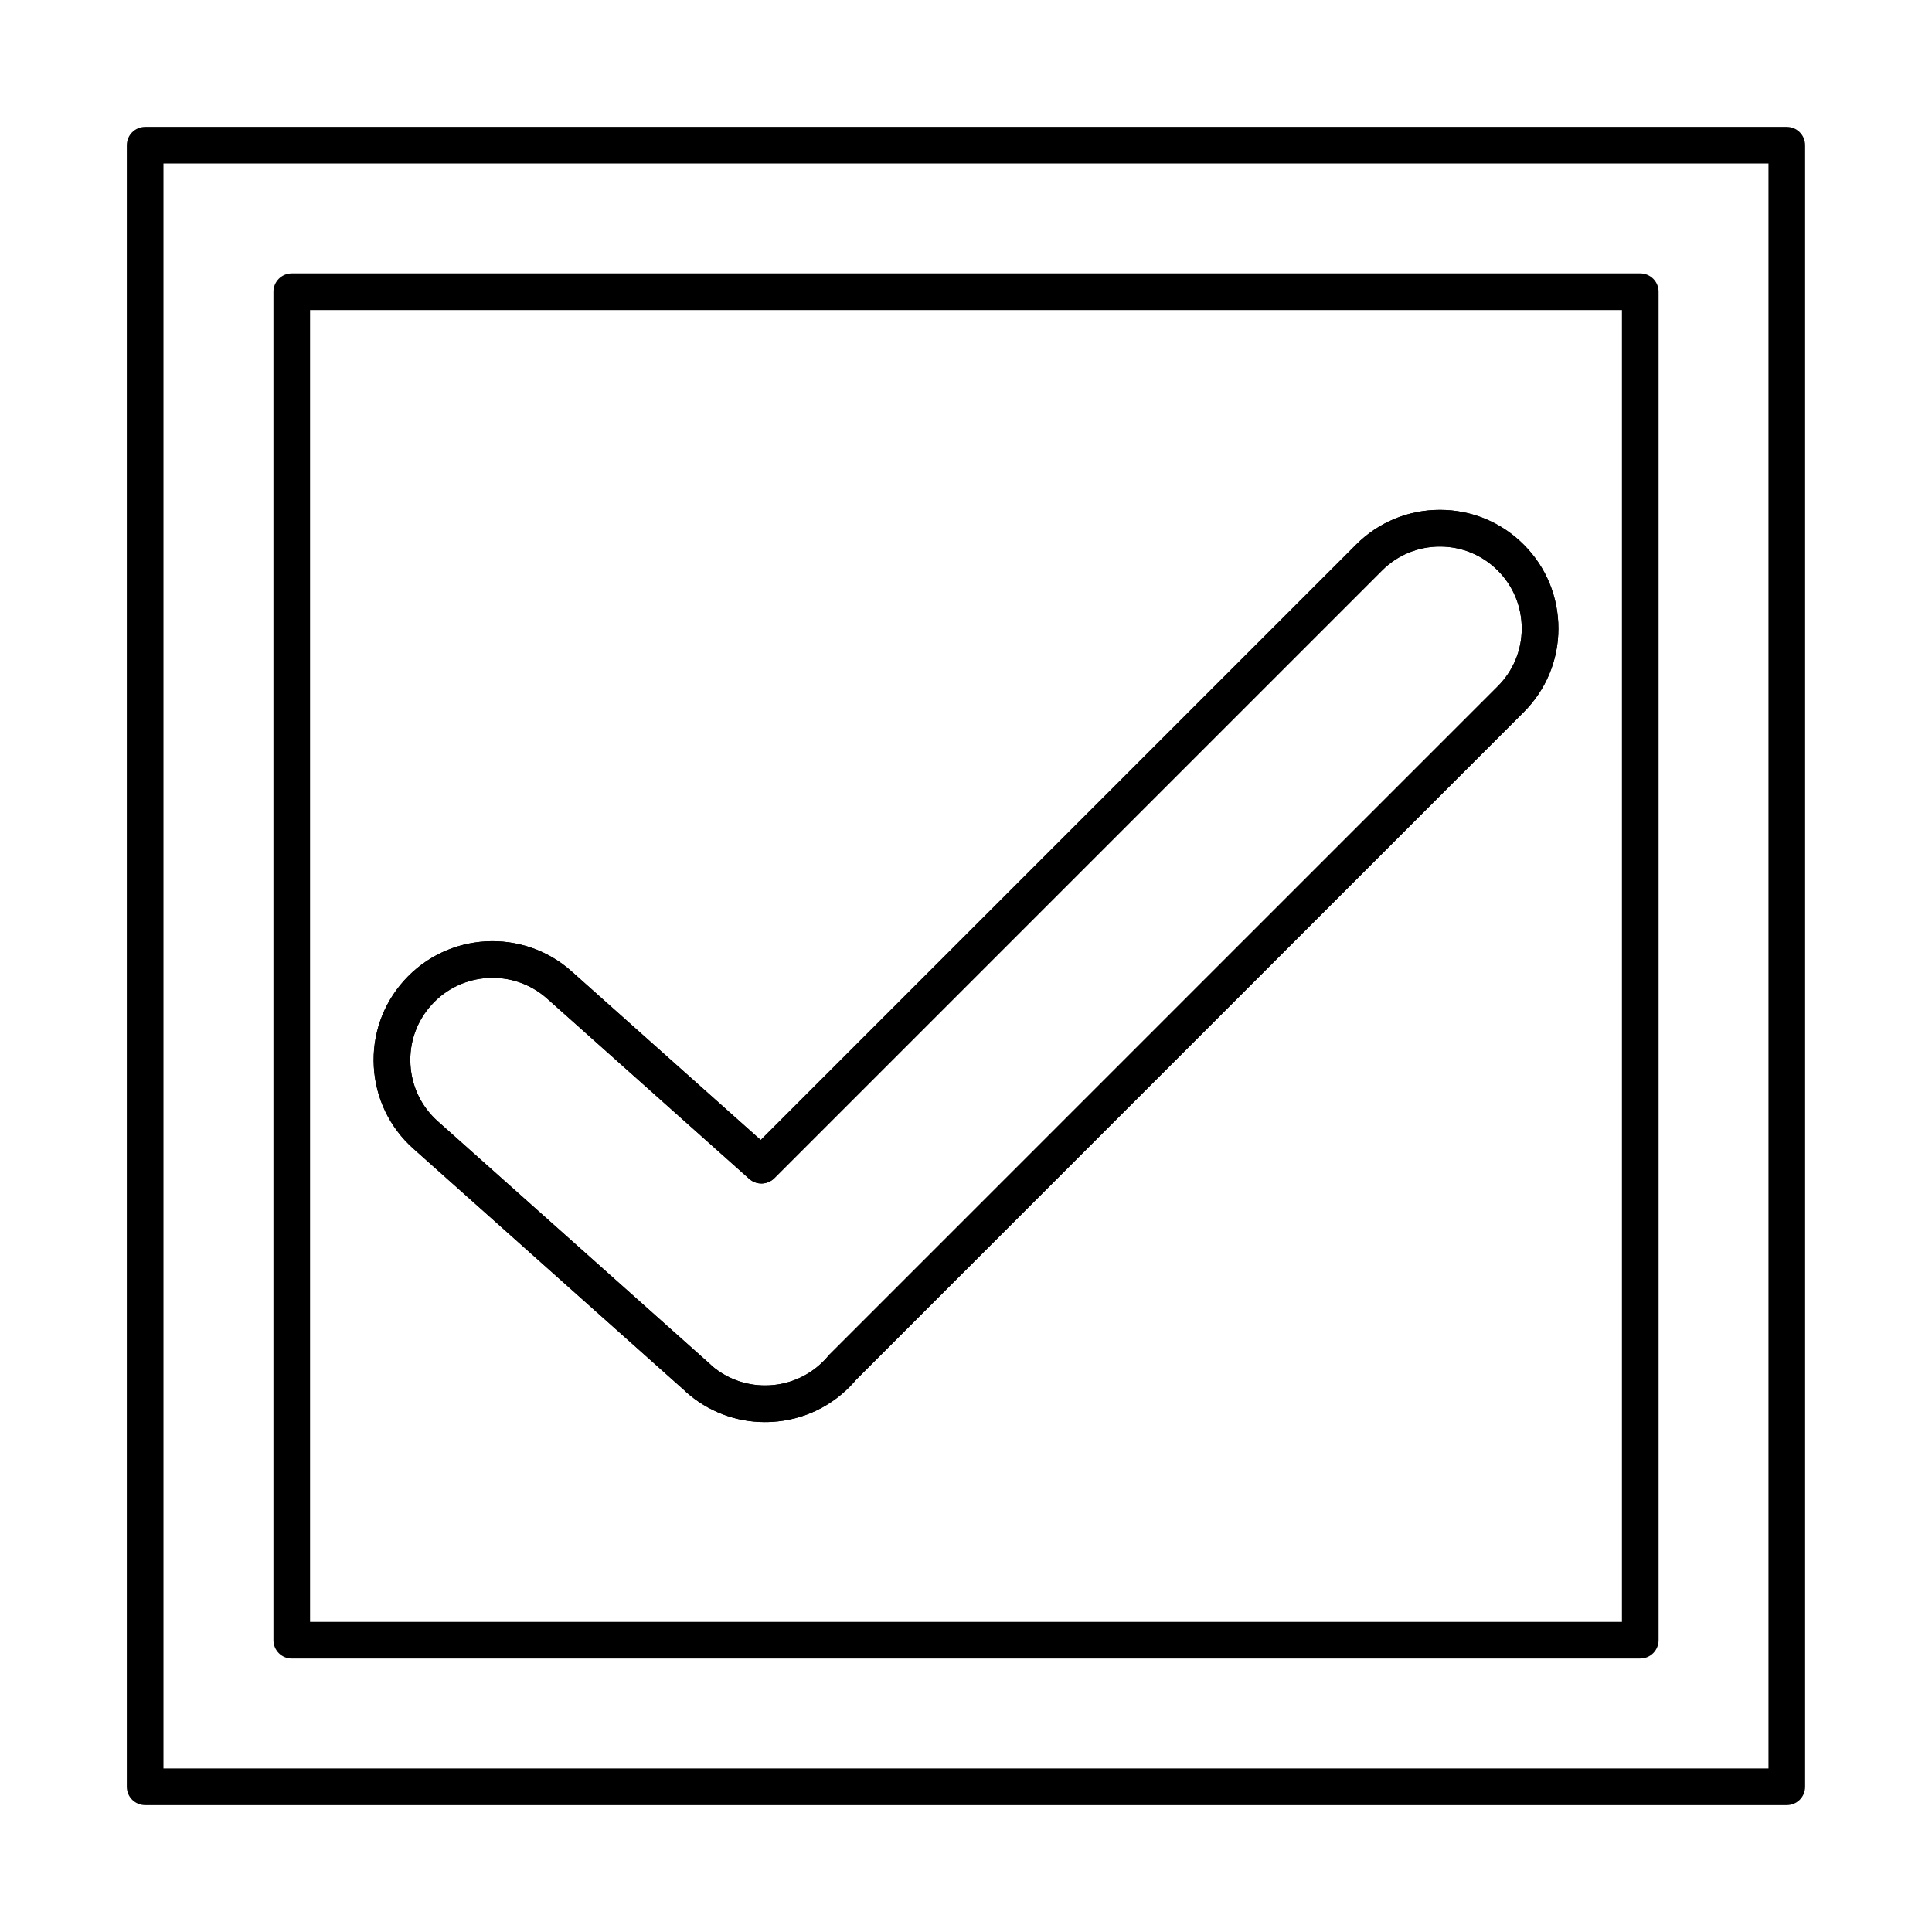
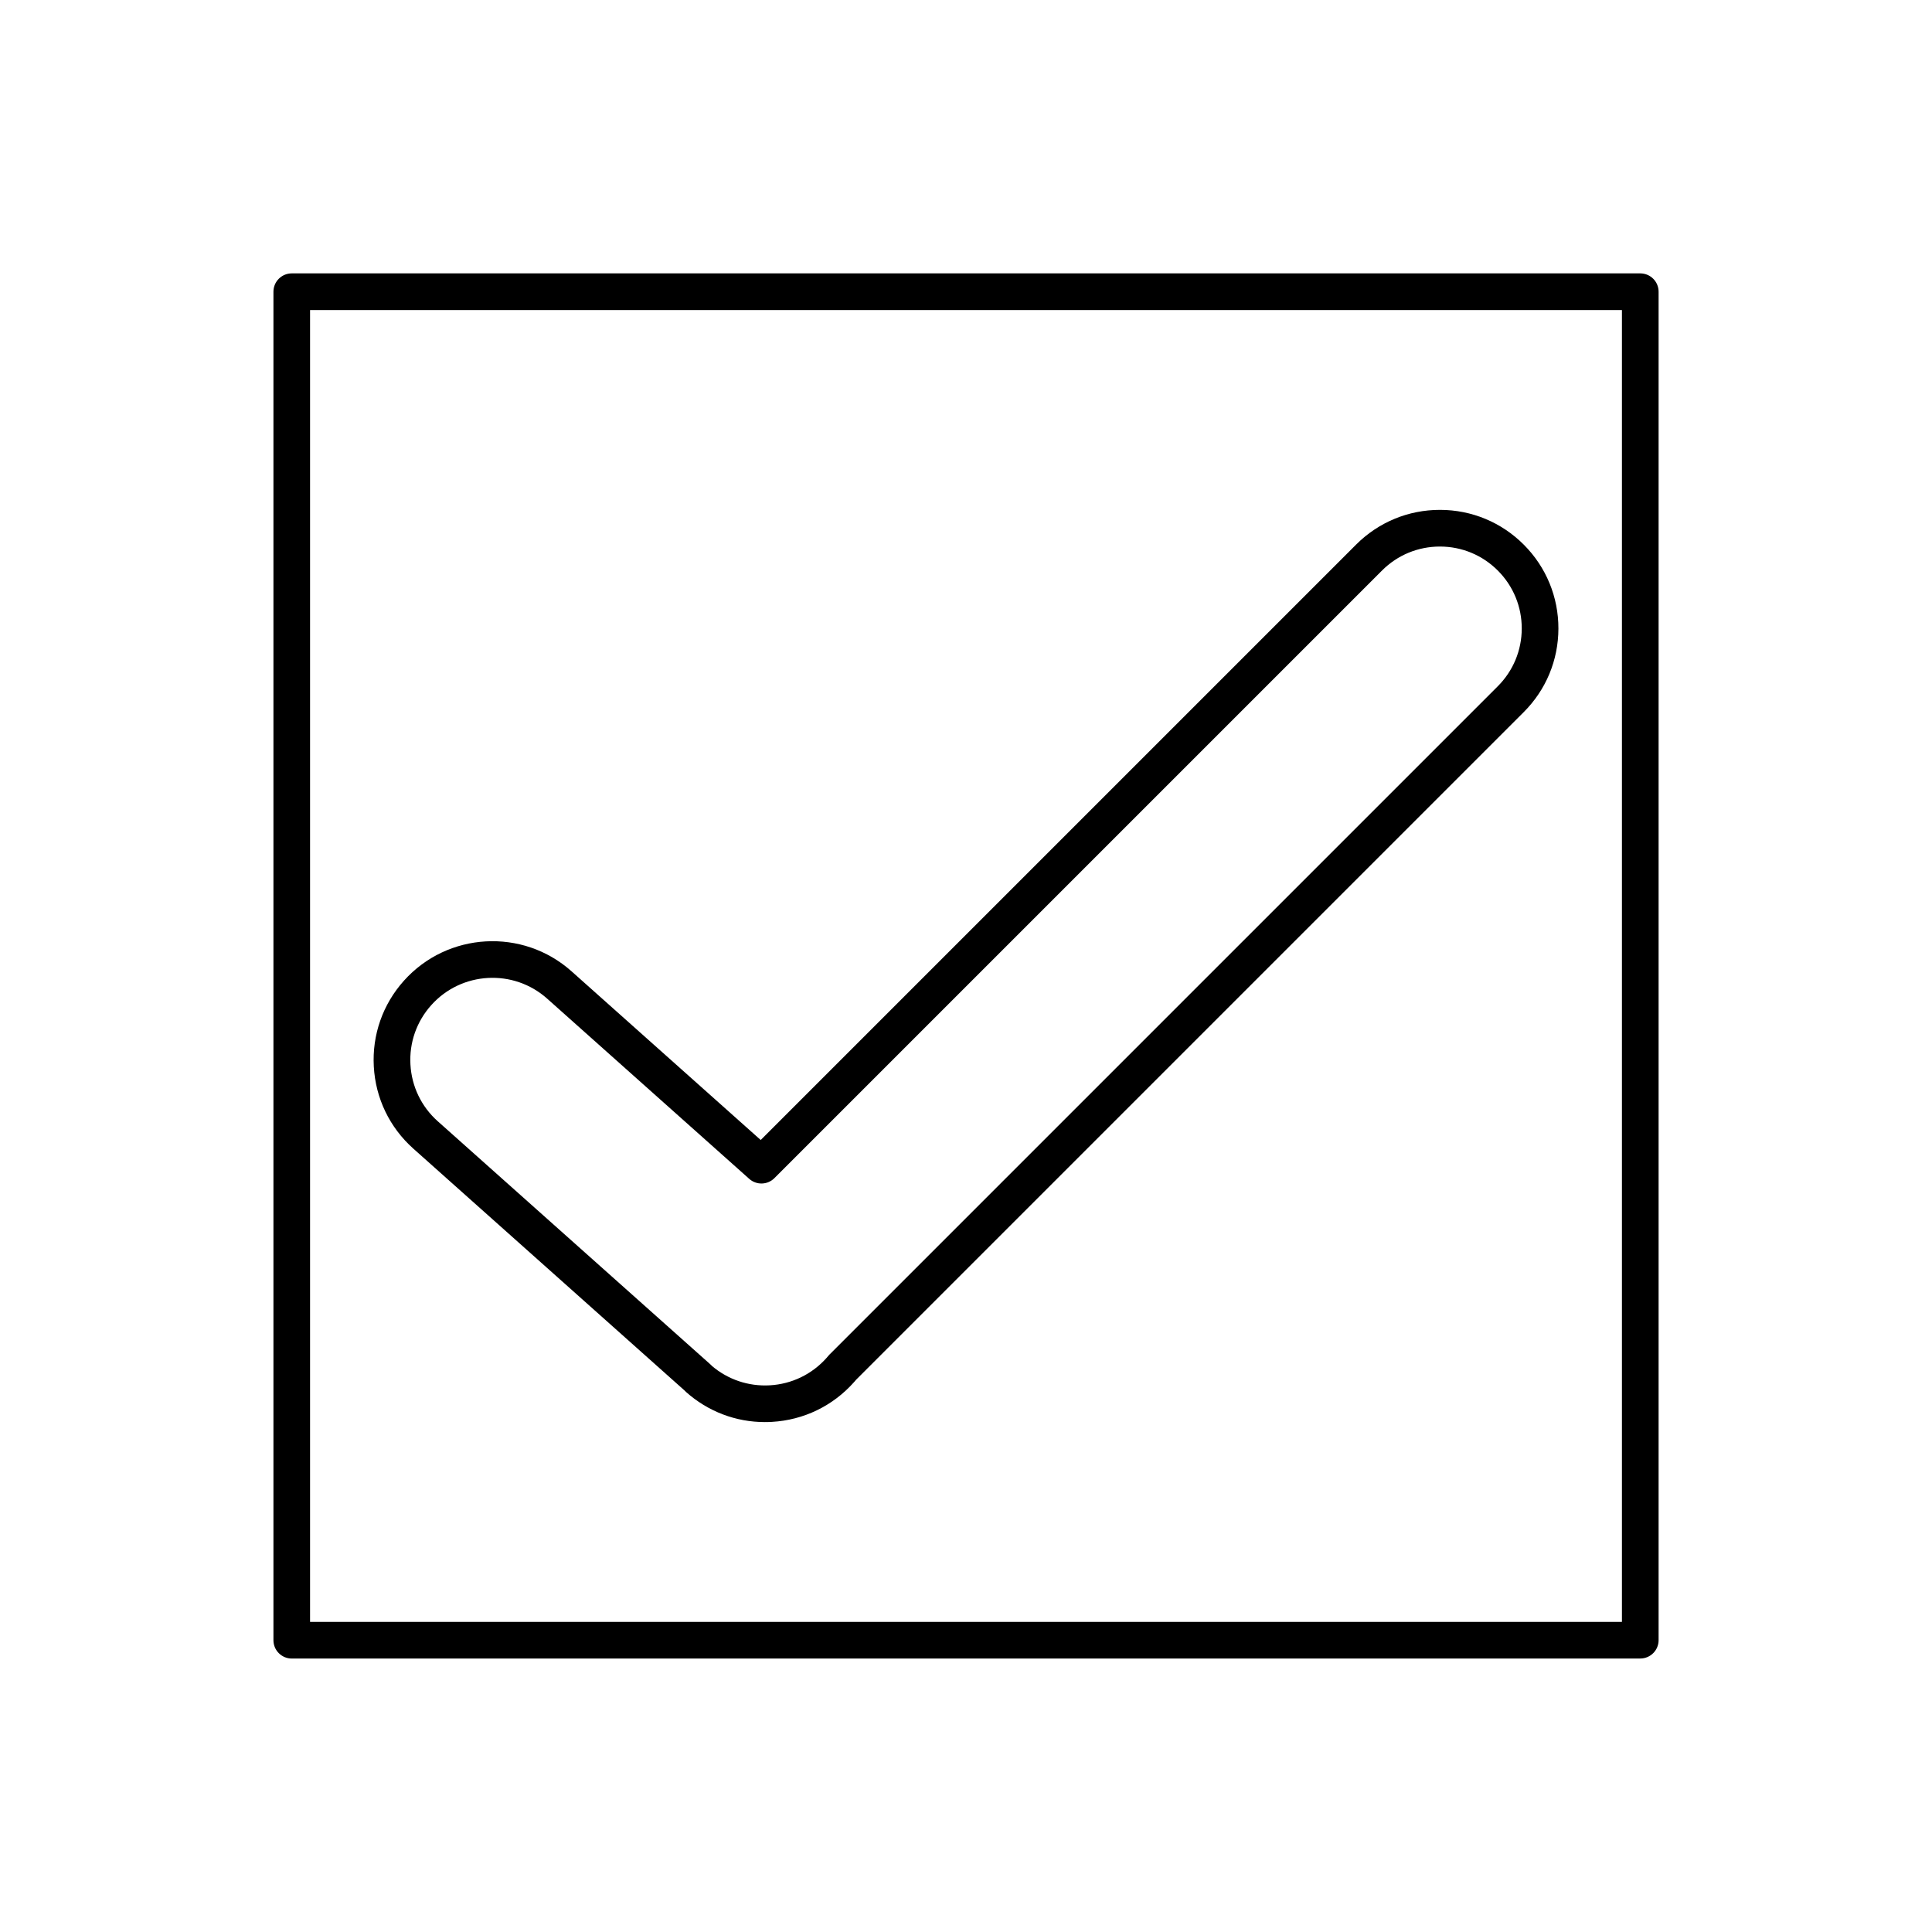
<svg xmlns="http://www.w3.org/2000/svg" fill="#000000" width="800px" height="800px" version="1.1" viewBox="144 144 512 512">
  <g fill-rule="evenodd">
-     <path d="m187.32 612.67h425.35v-425.35h-425.35zm430.2 9.711h-435.06c-2.68 0-4.856-2.164-4.856-4.856v-435.05c0-2.684 2.176-4.856 4.856-4.856h435.06c2.684 0 4.856 2.176 4.856 4.856v435.05c0 2.691-2.176 4.856-4.856 4.856z" />
    <path d="m332.59 505.92c4.297 3.68 9.754 5.523 15.422 5.203 5.816-0.332 11.152-2.91 15.031-7.258 0.172-0.191 0.34-0.391 0.508-0.594 0.094-0.113 0.191-0.219 0.297-0.324l177.04-177.04c4.113-4.094 6.379-9.539 6.391-15.332 0.012-5.793-2.234-11.246-6.32-15.352-4.09-4.106-9.531-6.371-15.324-6.383h-0.047c-5.777 0-11.211 2.242-15.305 6.32l-161.06 161.06c-1.82 1.82-4.742 1.902-6.664 0.191l-53.527-47.738c-0.004 0-0.004-0.004-0.004-0.004-8.953-8.008-22.746-7.238-30.75 1.715-3.879 4.336-5.836 9.922-5.508 15.73 0.324 5.809 2.891 11.145 7.227 15.02l72.262 64.441c0.121 0.109 0.238 0.223 0.348 0.34zm14.137 14.949c-7.738 0-15.113-2.801-20.938-7.996-0.133-0.121-0.258-0.242-0.375-0.375l-71.898-64.117c-6.273-5.609-9.984-13.324-10.453-21.723-0.469-8.398 2.359-16.477 7.969-22.746 11.574-12.941 31.516-14.055 44.457-2.484l50.105 44.684 157.83-157.83c5.934-5.91 13.801-9.16 22.164-9.16h0.066c8.387 0.016 16.266 3.297 22.188 9.242 5.918 5.941 9.168 13.836 9.152 22.223-0.016 8.387-3.297 16.266-9.242 22.184l-176.89 176.89c-0.188 0.223-0.375 0.441-0.57 0.66-5.609 6.289-13.324 10.012-21.727 10.492-0.613 0.035-1.23 0.055-1.84 0.051z" />
-     <path d="m332.59 505.92c4.297 3.68 9.754 5.523 15.422 5.203 5.816-0.332 11.152-2.91 15.031-7.258 0.172-0.191 0.34-0.391 0.508-0.594 0.094-0.113 0.191-0.219 0.297-0.324l177.04-177.04c4.113-4.094 6.391-9.539 6.391-15.332s-2.234-11.246-6.32-15.352c-4.09-4.106-9.531-6.371-15.324-6.383h-0.047c-5.777 0-11.211 2.242-15.305 6.32l-161.06 161.06c-1.82 1.82-4.742 1.902-6.664 0.191l-53.527-47.738-0.004-0.004c-8.953-8.008-22.746-7.238-30.75 1.715-3.879 4.336-5.836 9.922-5.508 15.73 0.324 5.809 2.891 11.145 7.227 15.02l72.262 64.441c0.121 0.109 0.238 0.223 0.348 0.34zm14.137 14.949c-7.738 0-15.113-2.801-20.938-7.996-0.133-0.121-0.258-0.242-0.375-0.375l-71.898-64.117c-6.273-5.609-9.984-13.324-10.453-21.723-0.469-8.398 2.359-16.477 7.969-22.746 11.574-12.941 31.516-14.055 44.457-2.484l50.105 44.684 157.83-157.83c5.934-5.91 13.801-9.16 22.164-9.16h0.066c8.387 0.016 16.266 3.297 22.188 9.242 5.918 5.941 9.152 13.836 9.152 22.223 0 8.387-3.297 16.266-9.242 22.184l-176.89 176.89c-0.188 0.223-0.375 0.441-0.57 0.66-5.609 6.289-13.324 10.012-21.727 10.492-0.613 0.035-1.23 0.055-1.84 0.051z" />
    <path d="m226.17 573.82h347.66v-347.66h-347.66zm352.52 9.711h-357.37c-2.68 0-4.856-2.176-4.856-4.856v-357.37c0-2.684 2.176-4.856 4.856-4.856h357.37c2.68 0 4.856 2.176 4.856 4.856v357.36c0 2.68-2.172 4.856-4.856 4.856z" />
  </g>
</svg>